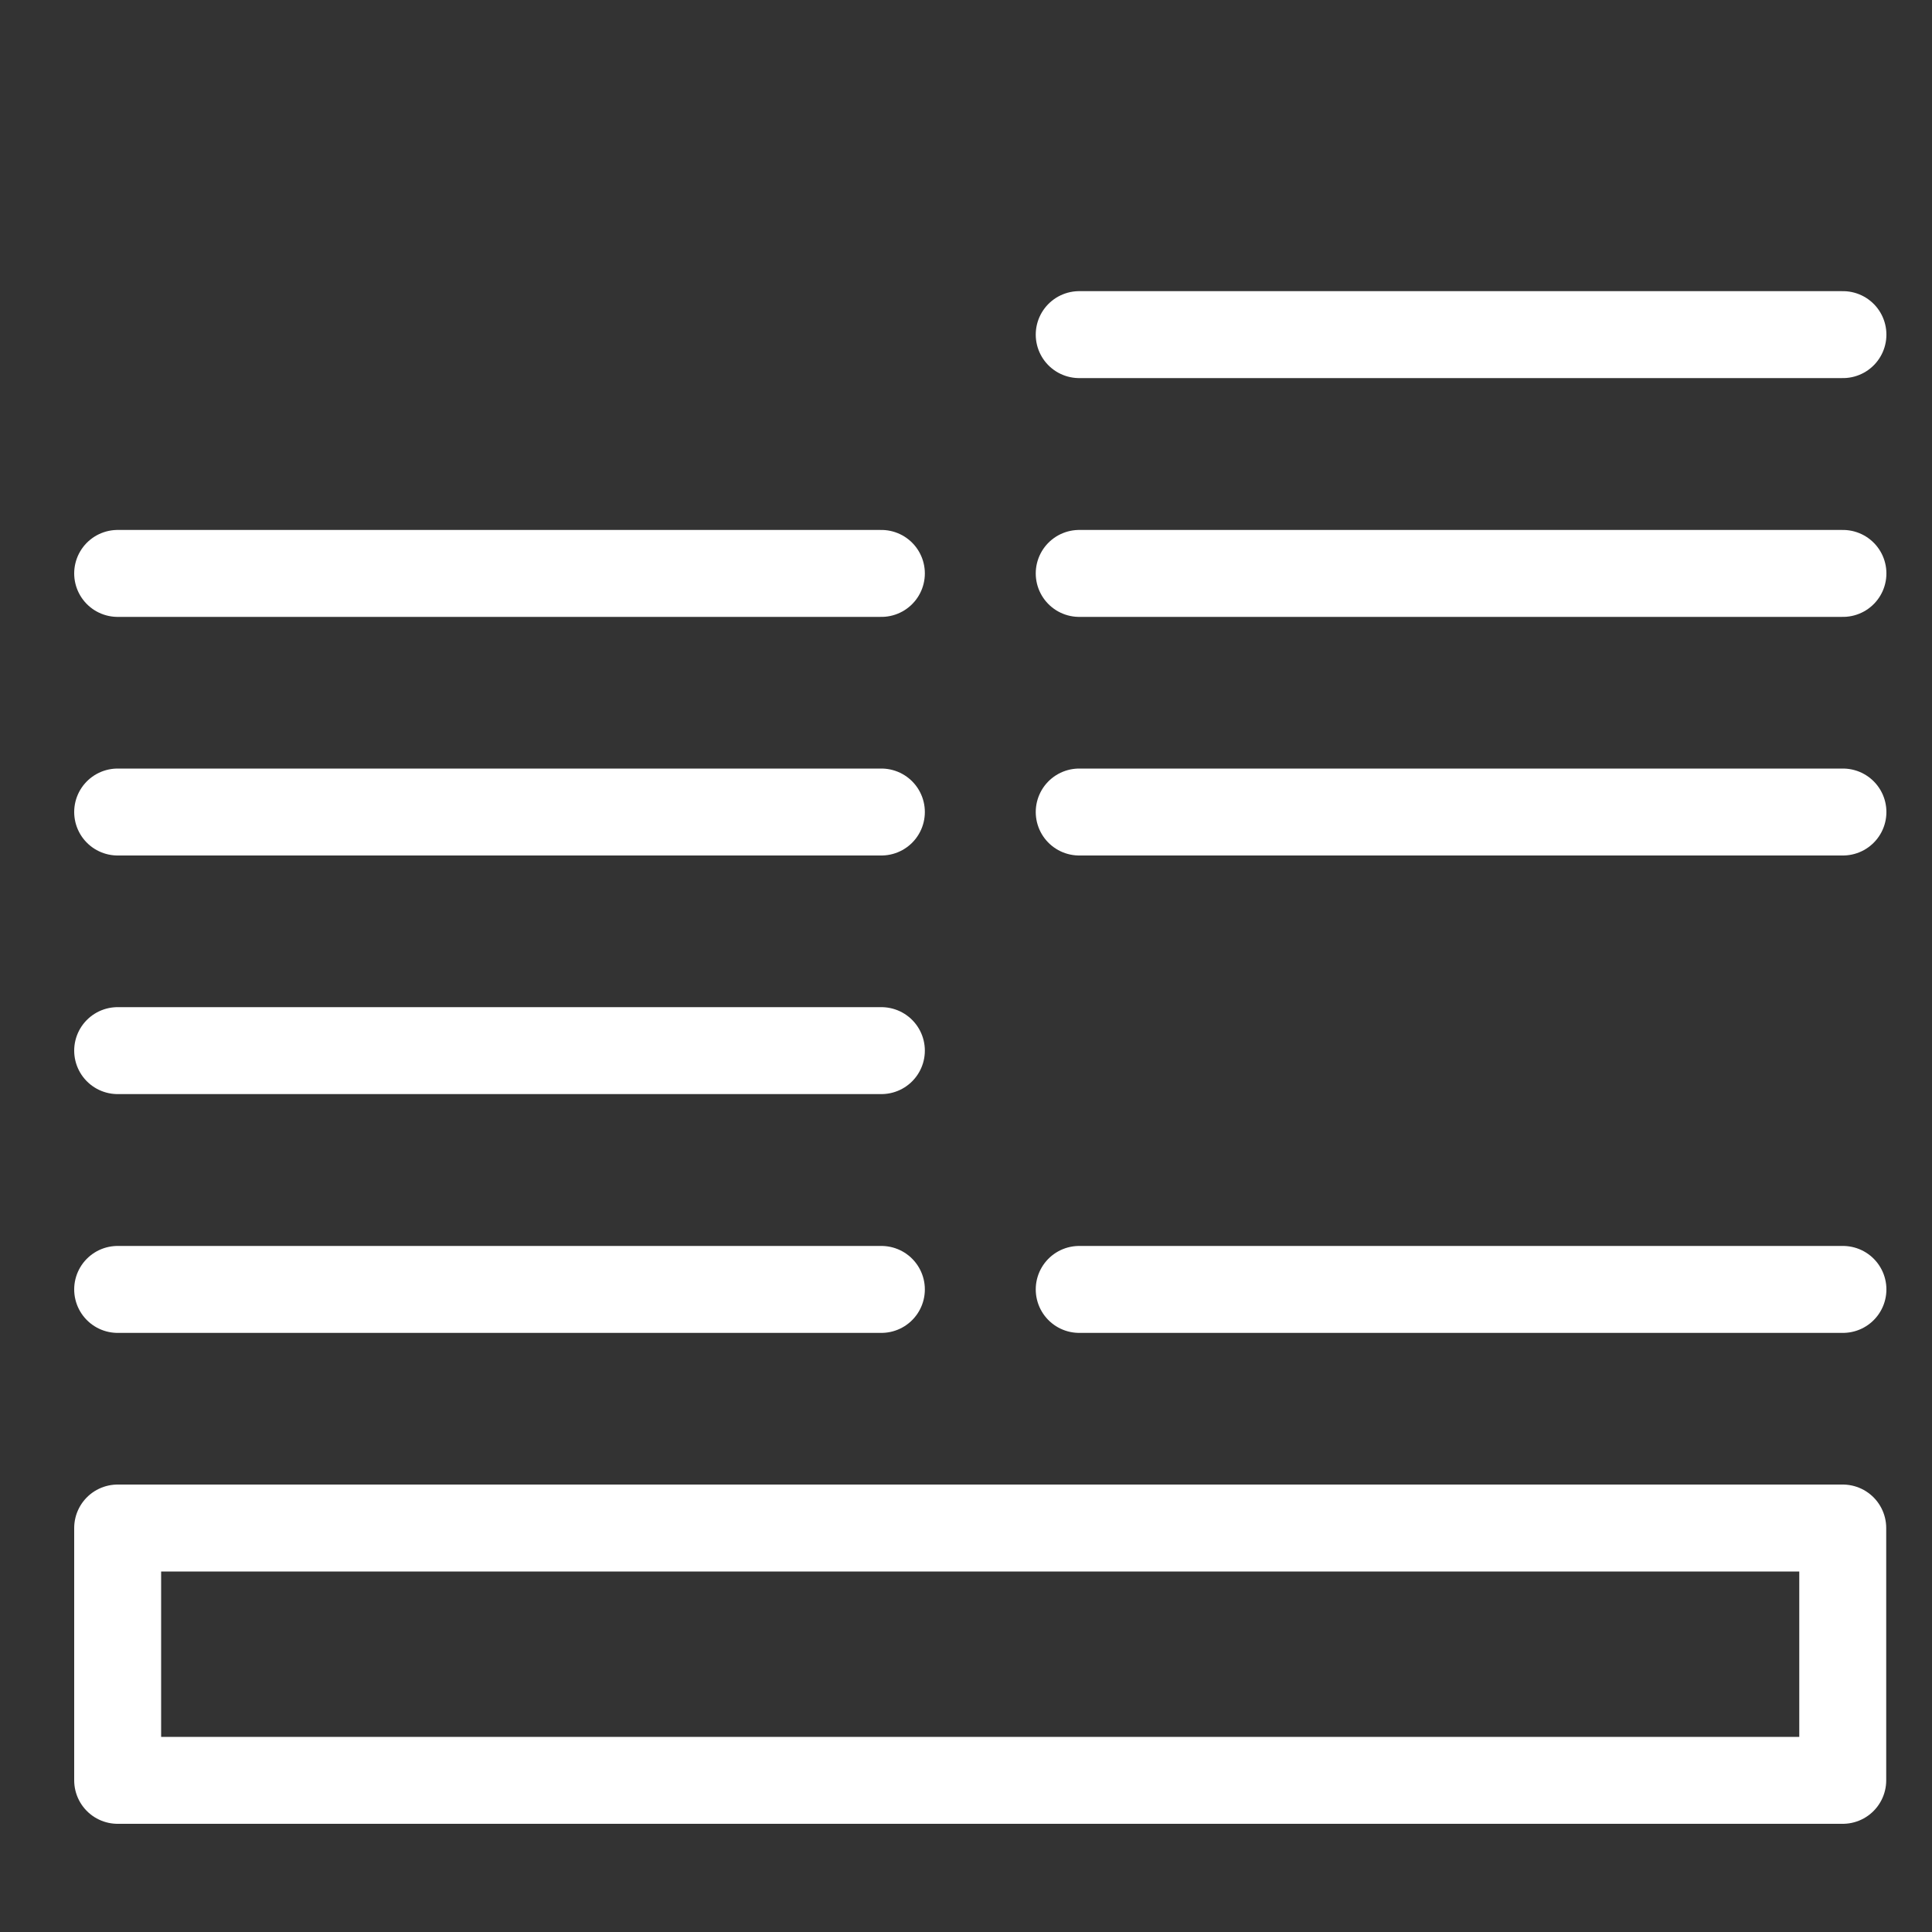
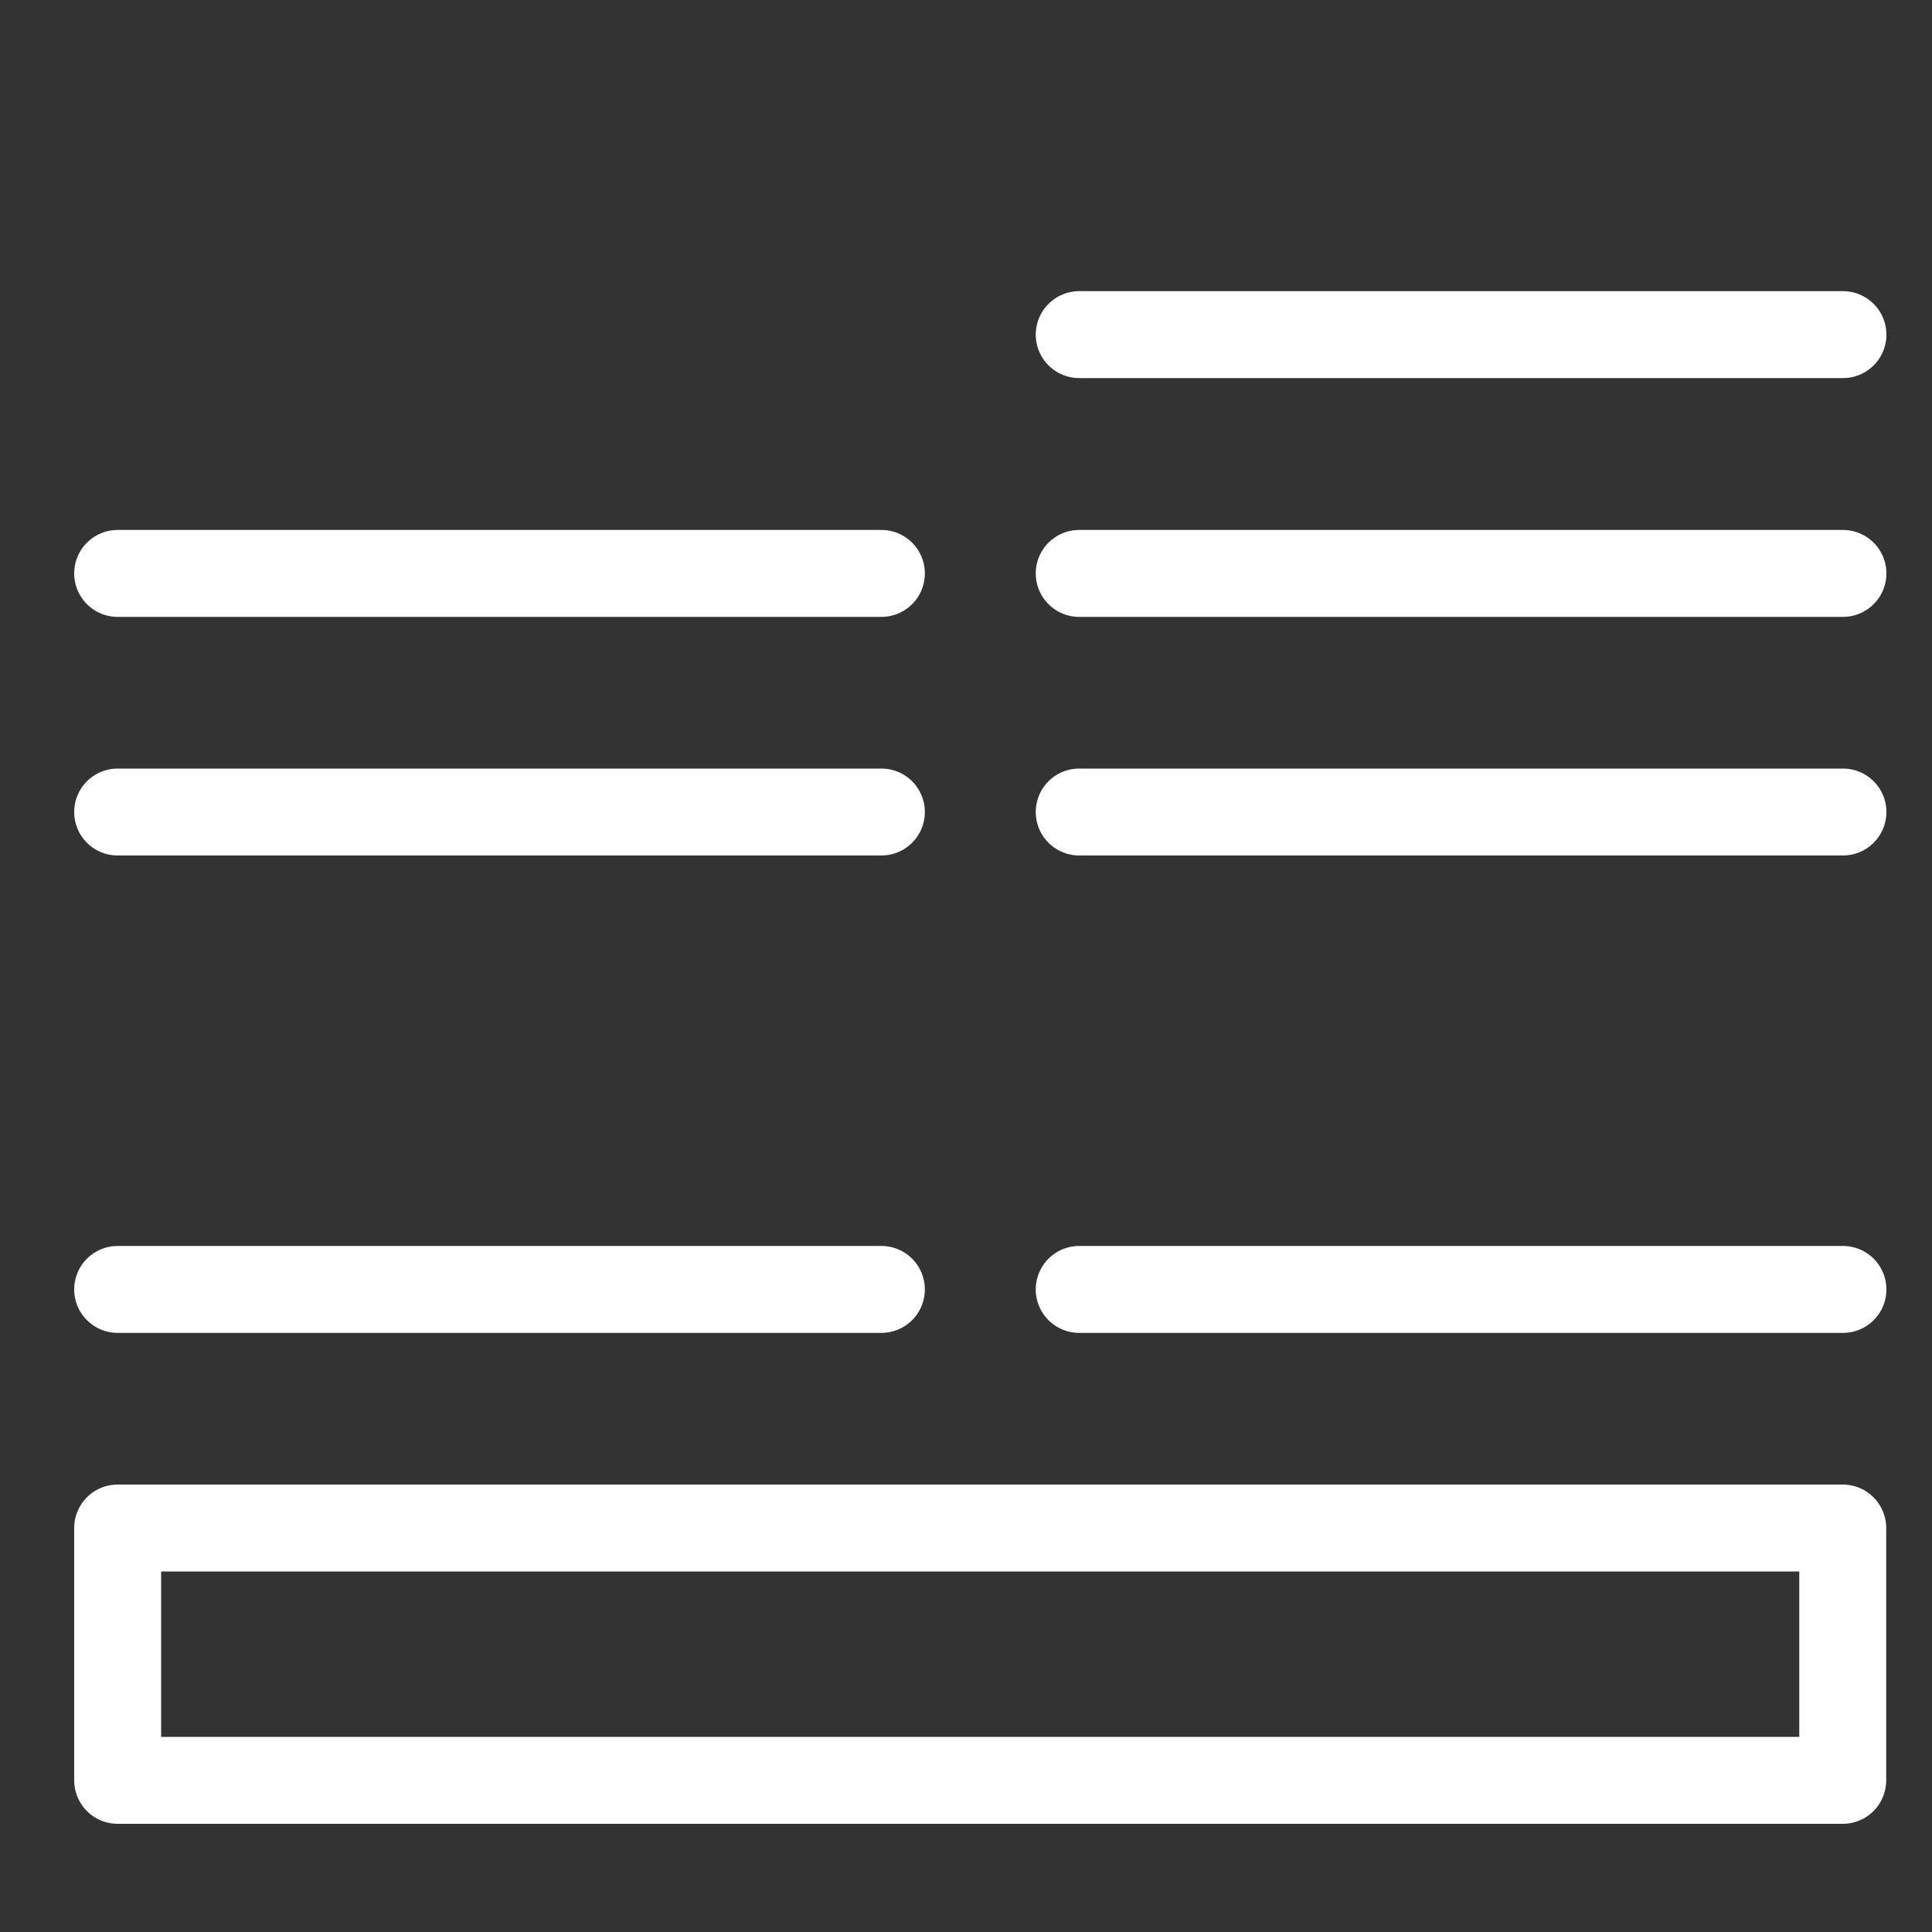
<svg xmlns="http://www.w3.org/2000/svg" id="Layer_1" data-name="Layer 1" viewBox="0 0 100 100">
  <rect x="0" y="0" width="100" height="100" fill="#333333" stroke="none" />
  <defs>
    <style>
      .cls-1 {
        fill: none;
        stroke: #fff;
        stroke-linecap: round;
        stroke-linejoin: round;
        stroke-width: 4.5px;
      }
    </style>
  </defs>
  <rect class="cls-1" x="6.09" y="79.09" width="89.29" height="13.06" />
  <line class="cls-1" x1="55.86" y1="66.74" x2="95.39" y2="66.74" />
  <line class="cls-1" x1="55.86" y1="42.03" x2="95.39" y2="42.03" />
  <line class="cls-1" x1="55.86" y1="29.68" x2="95.39" y2="29.68" />
  <line class="cls-1" x1="55.86" y1="17.32" x2="95.39" y2="17.32" />
  <line class="cls-1" x1="6.09" y1="66.74" x2="45.62" y2="66.74" />
-   <line class="cls-1" x1="6.09" y1="54.38" x2="45.62" y2="54.38" />
  <line class="cls-1" x1="6.09" y1="42.03" x2="45.62" y2="42.03" />
  <line class="cls-1" x1="6.09" y1="29.68" x2="45.62" y2="29.68" />
</svg>